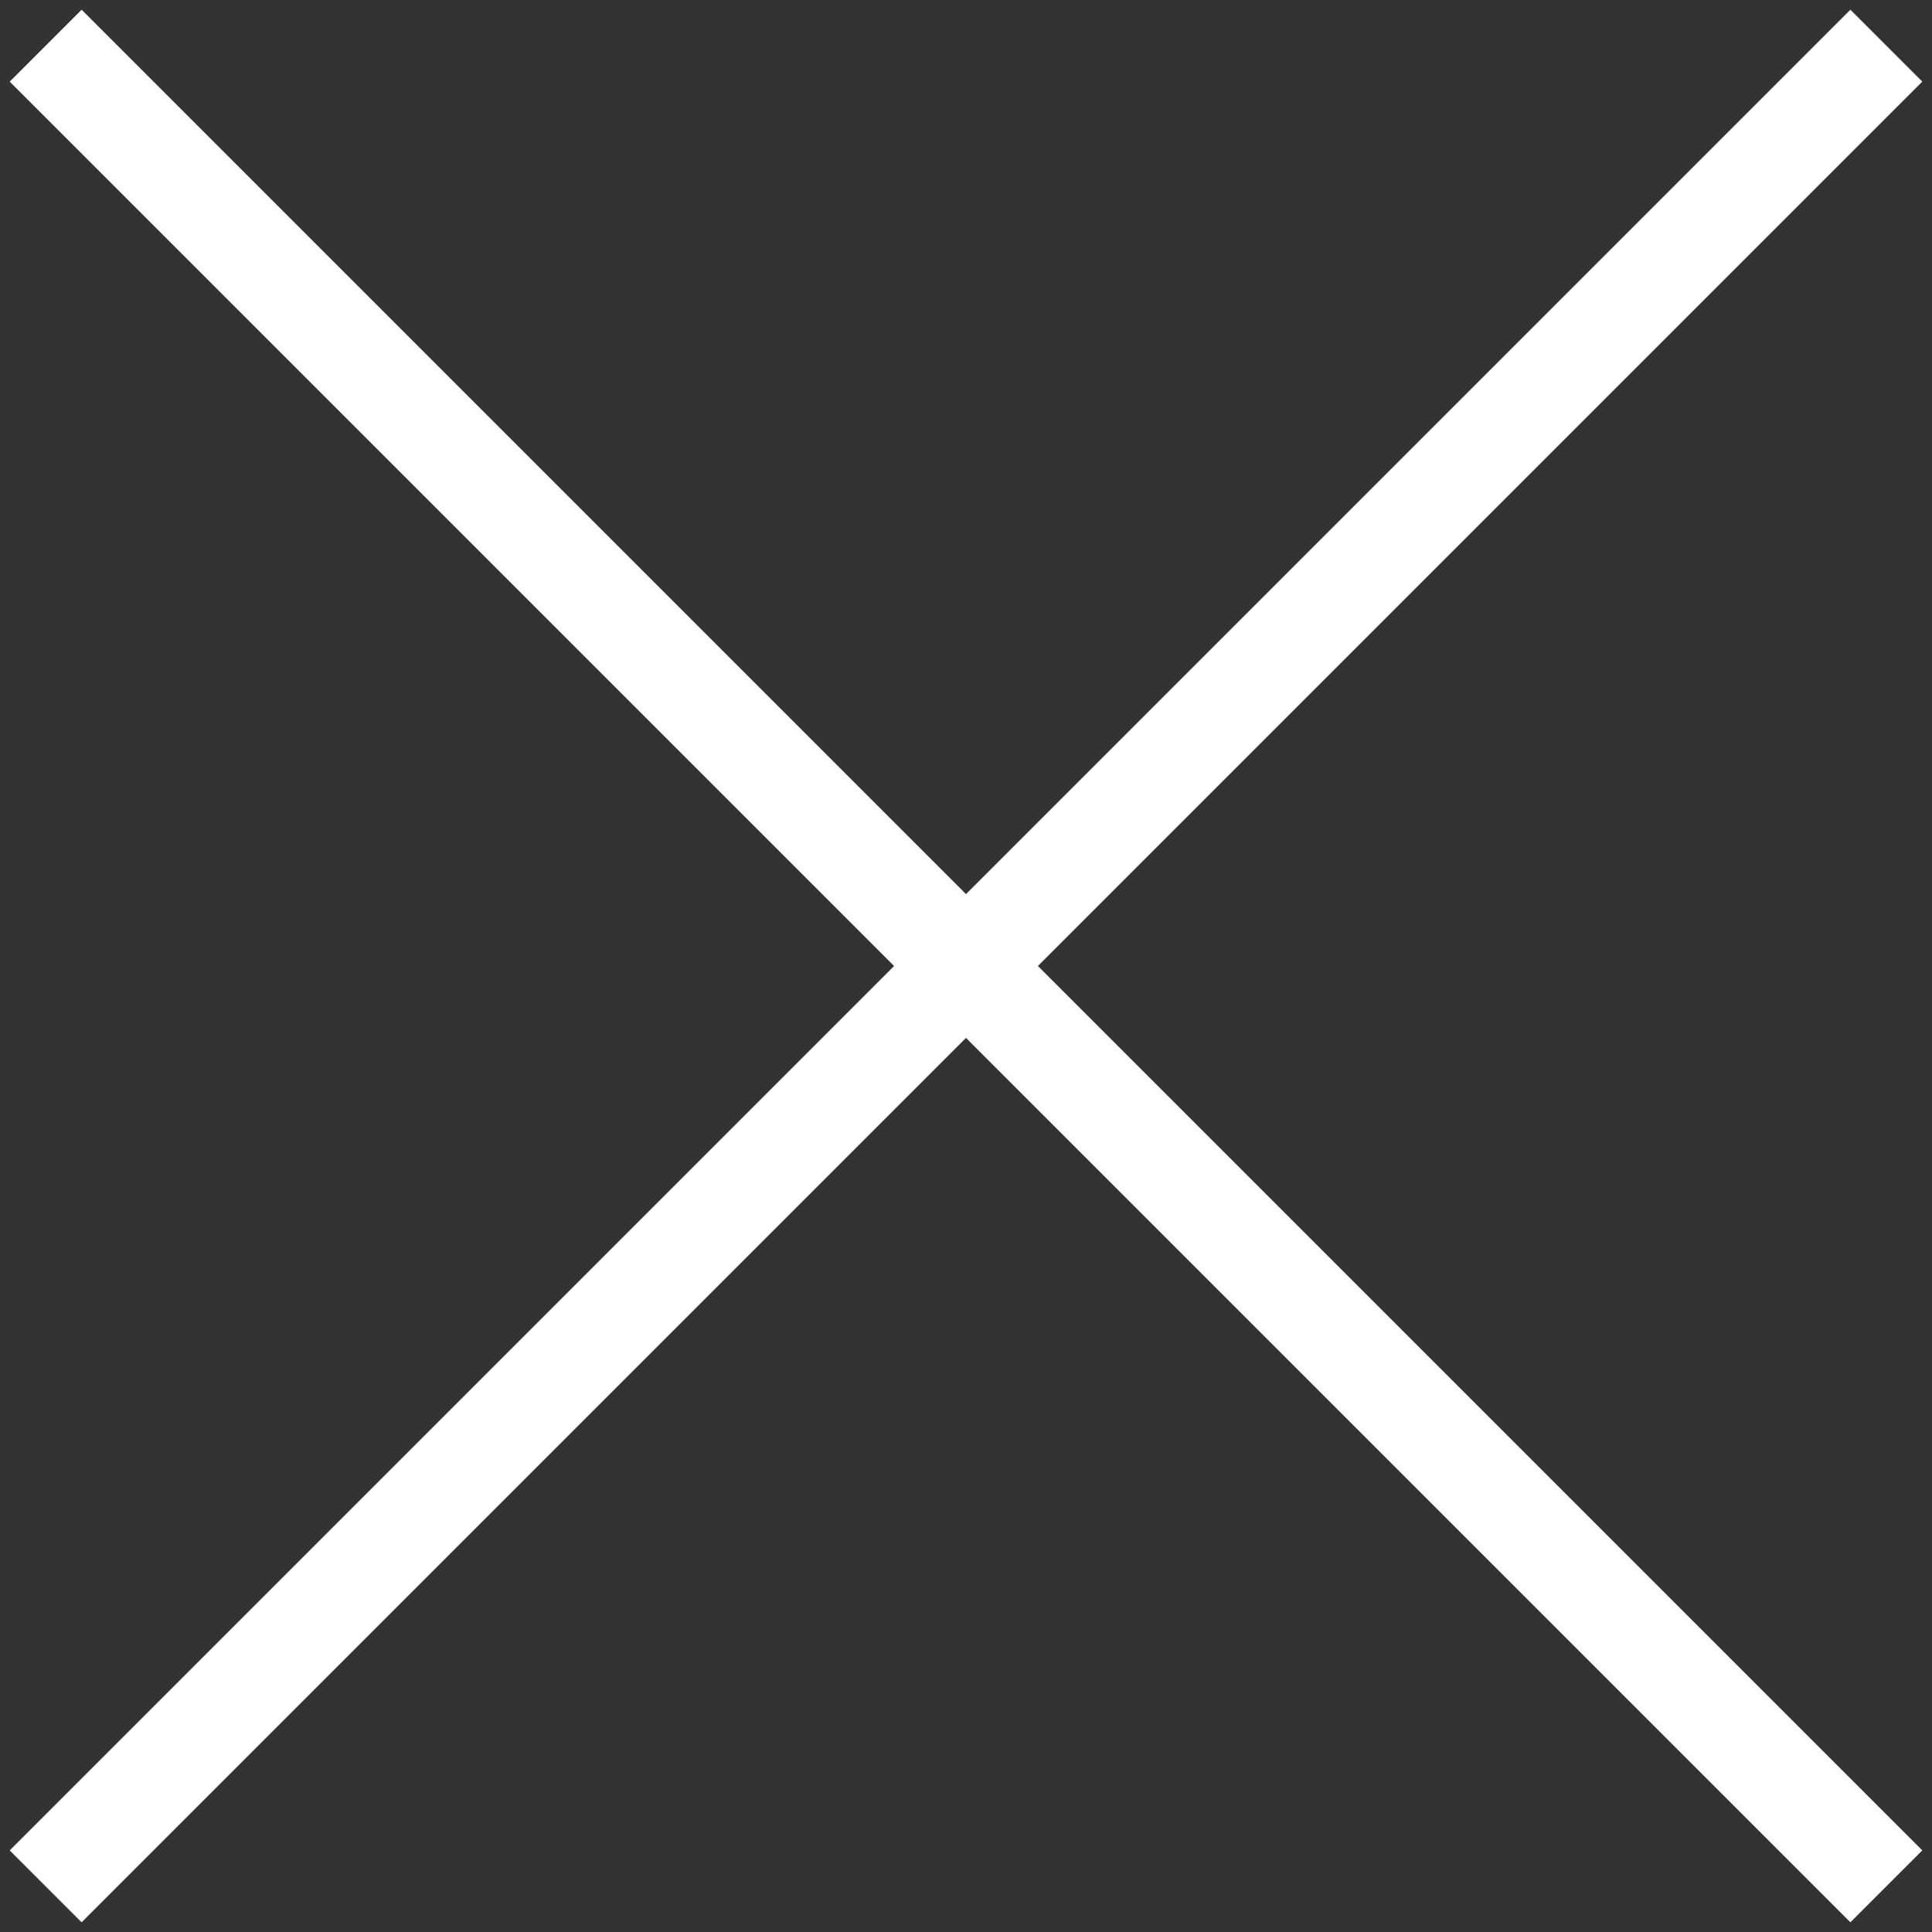
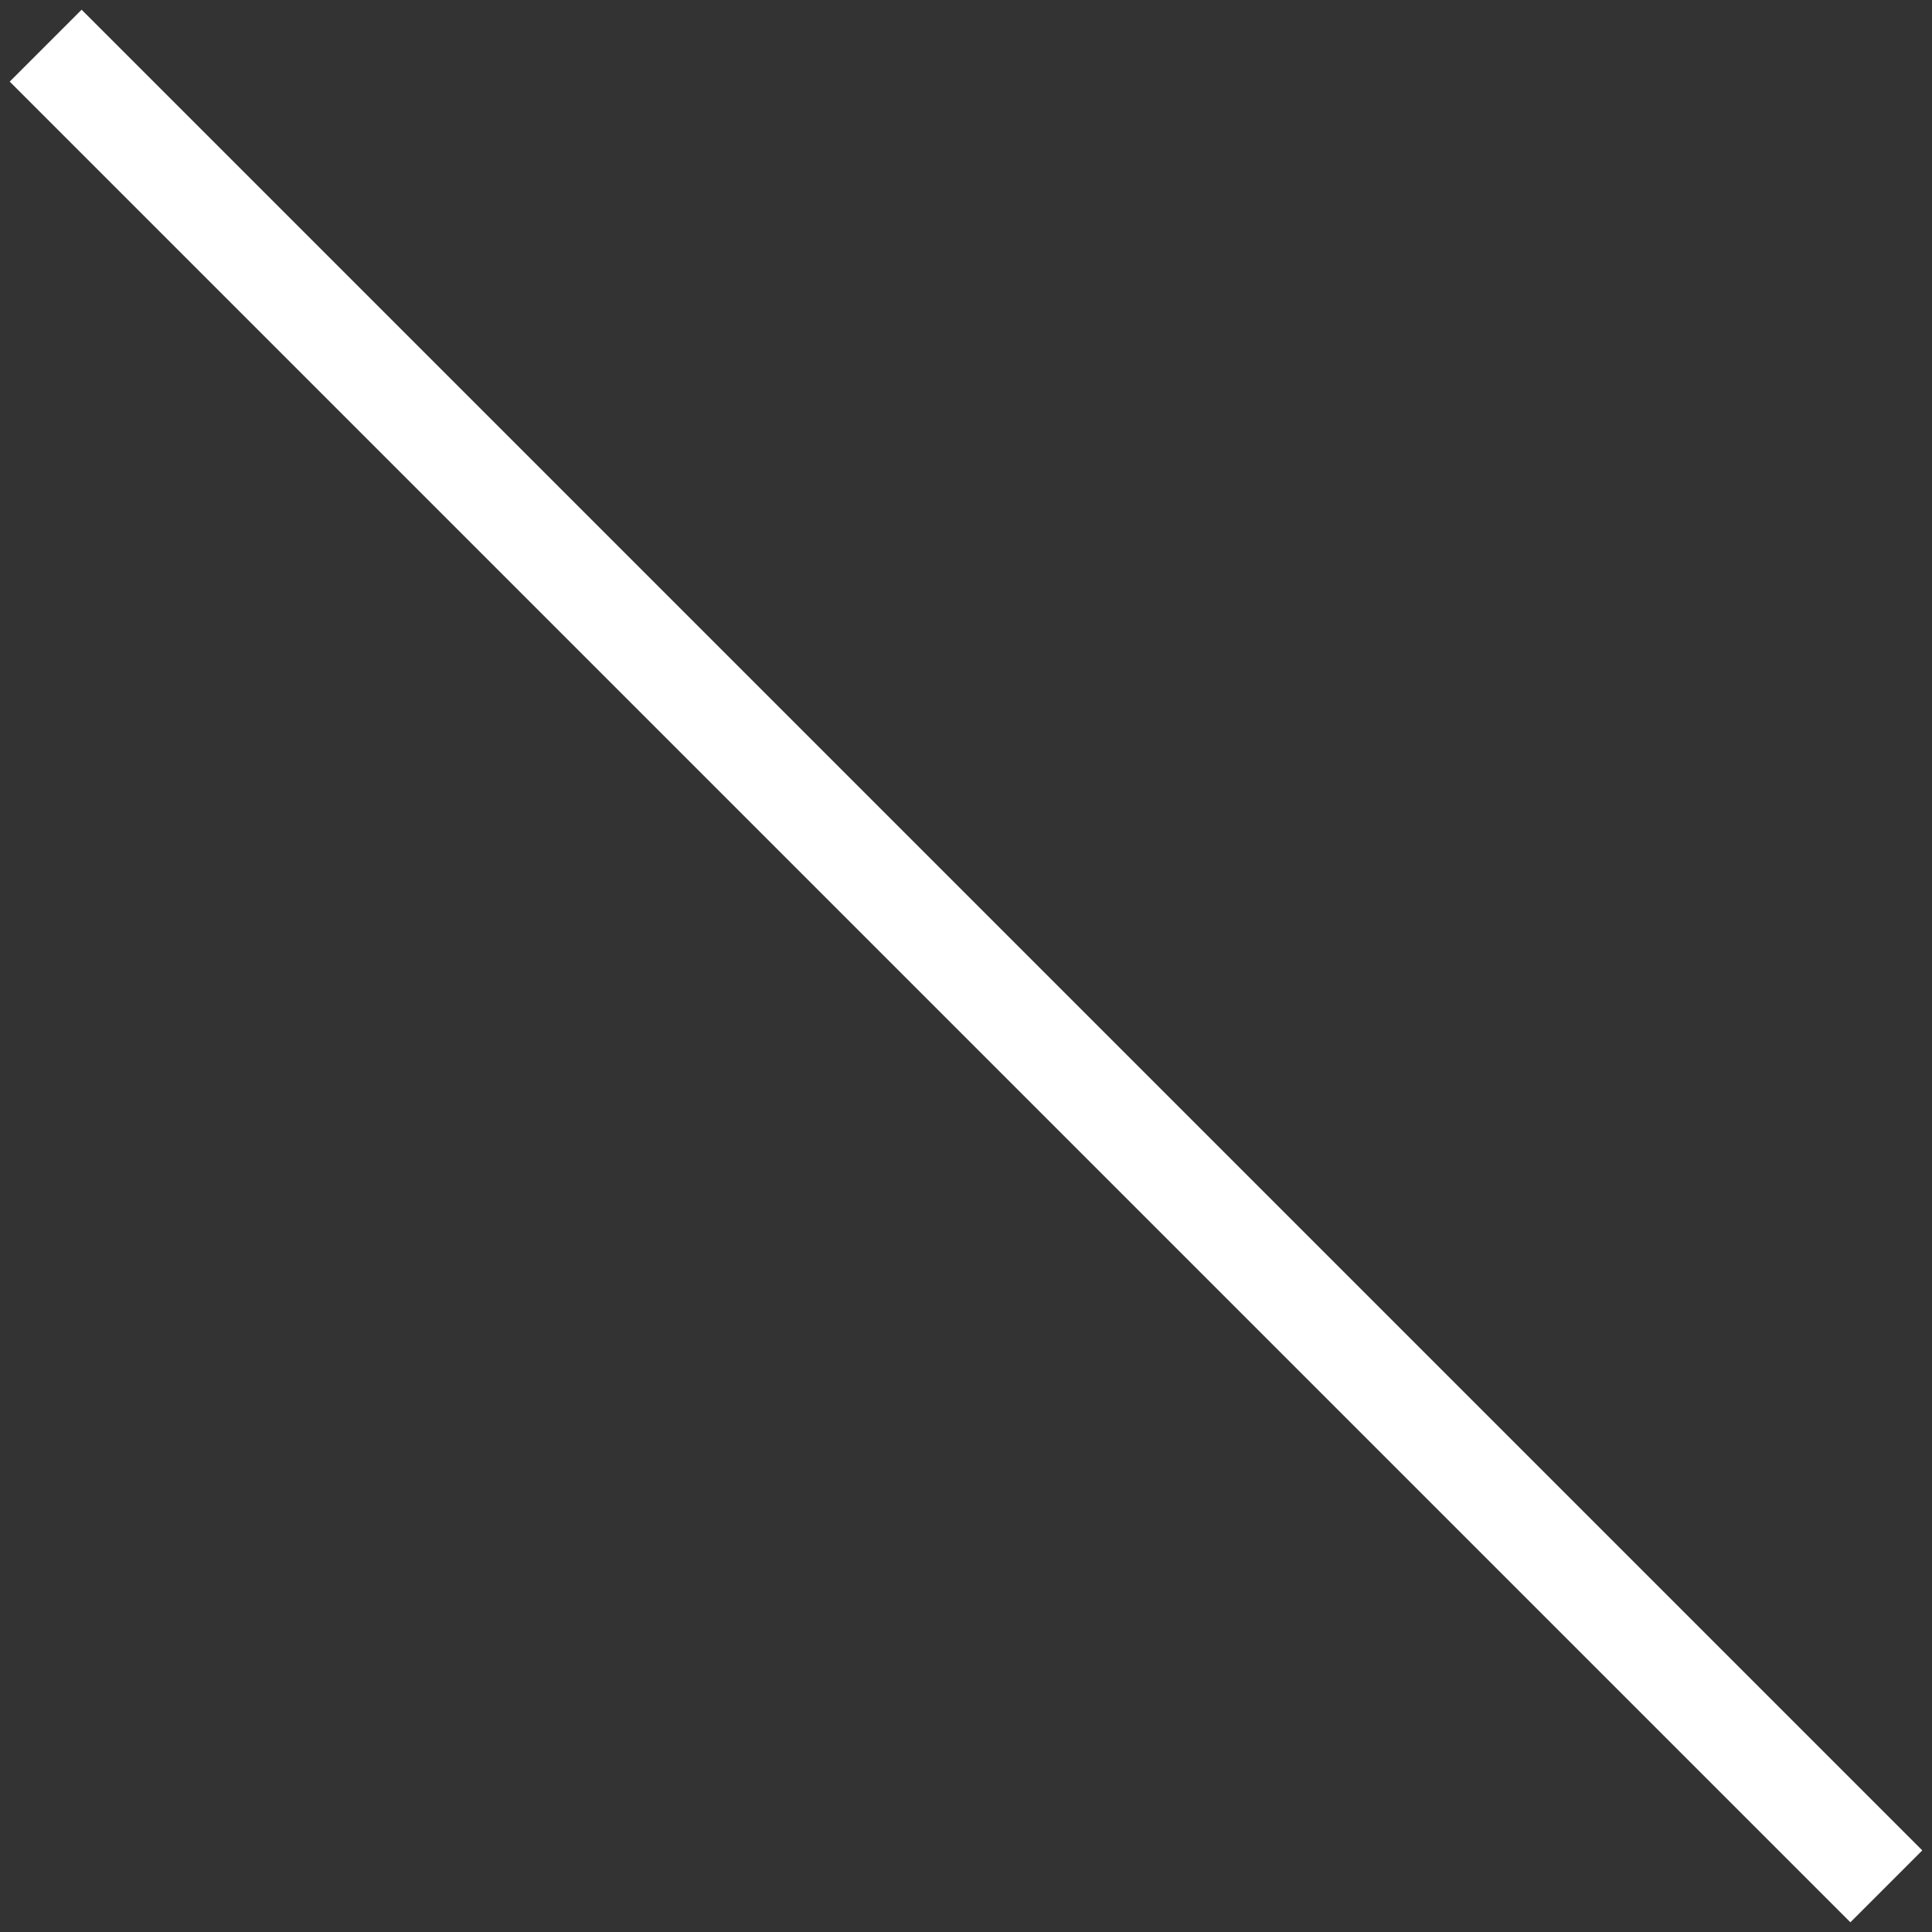
<svg xmlns="http://www.w3.org/2000/svg" width="190" height="190" viewBox="0 0 190 190" fill="none">
  <rect x="0" y="0" width="190" height="190" fill="#333333" stroke="none" />
-   <rect x="181.974" y="0.955" width="10" height="256" transform="rotate(45 181.974 0.955)" fill="white" />
  <rect x="0.955" y="8.026" width="10" height="256" transform="rotate(-45 0.955 8.026)" fill="white" />
</svg>